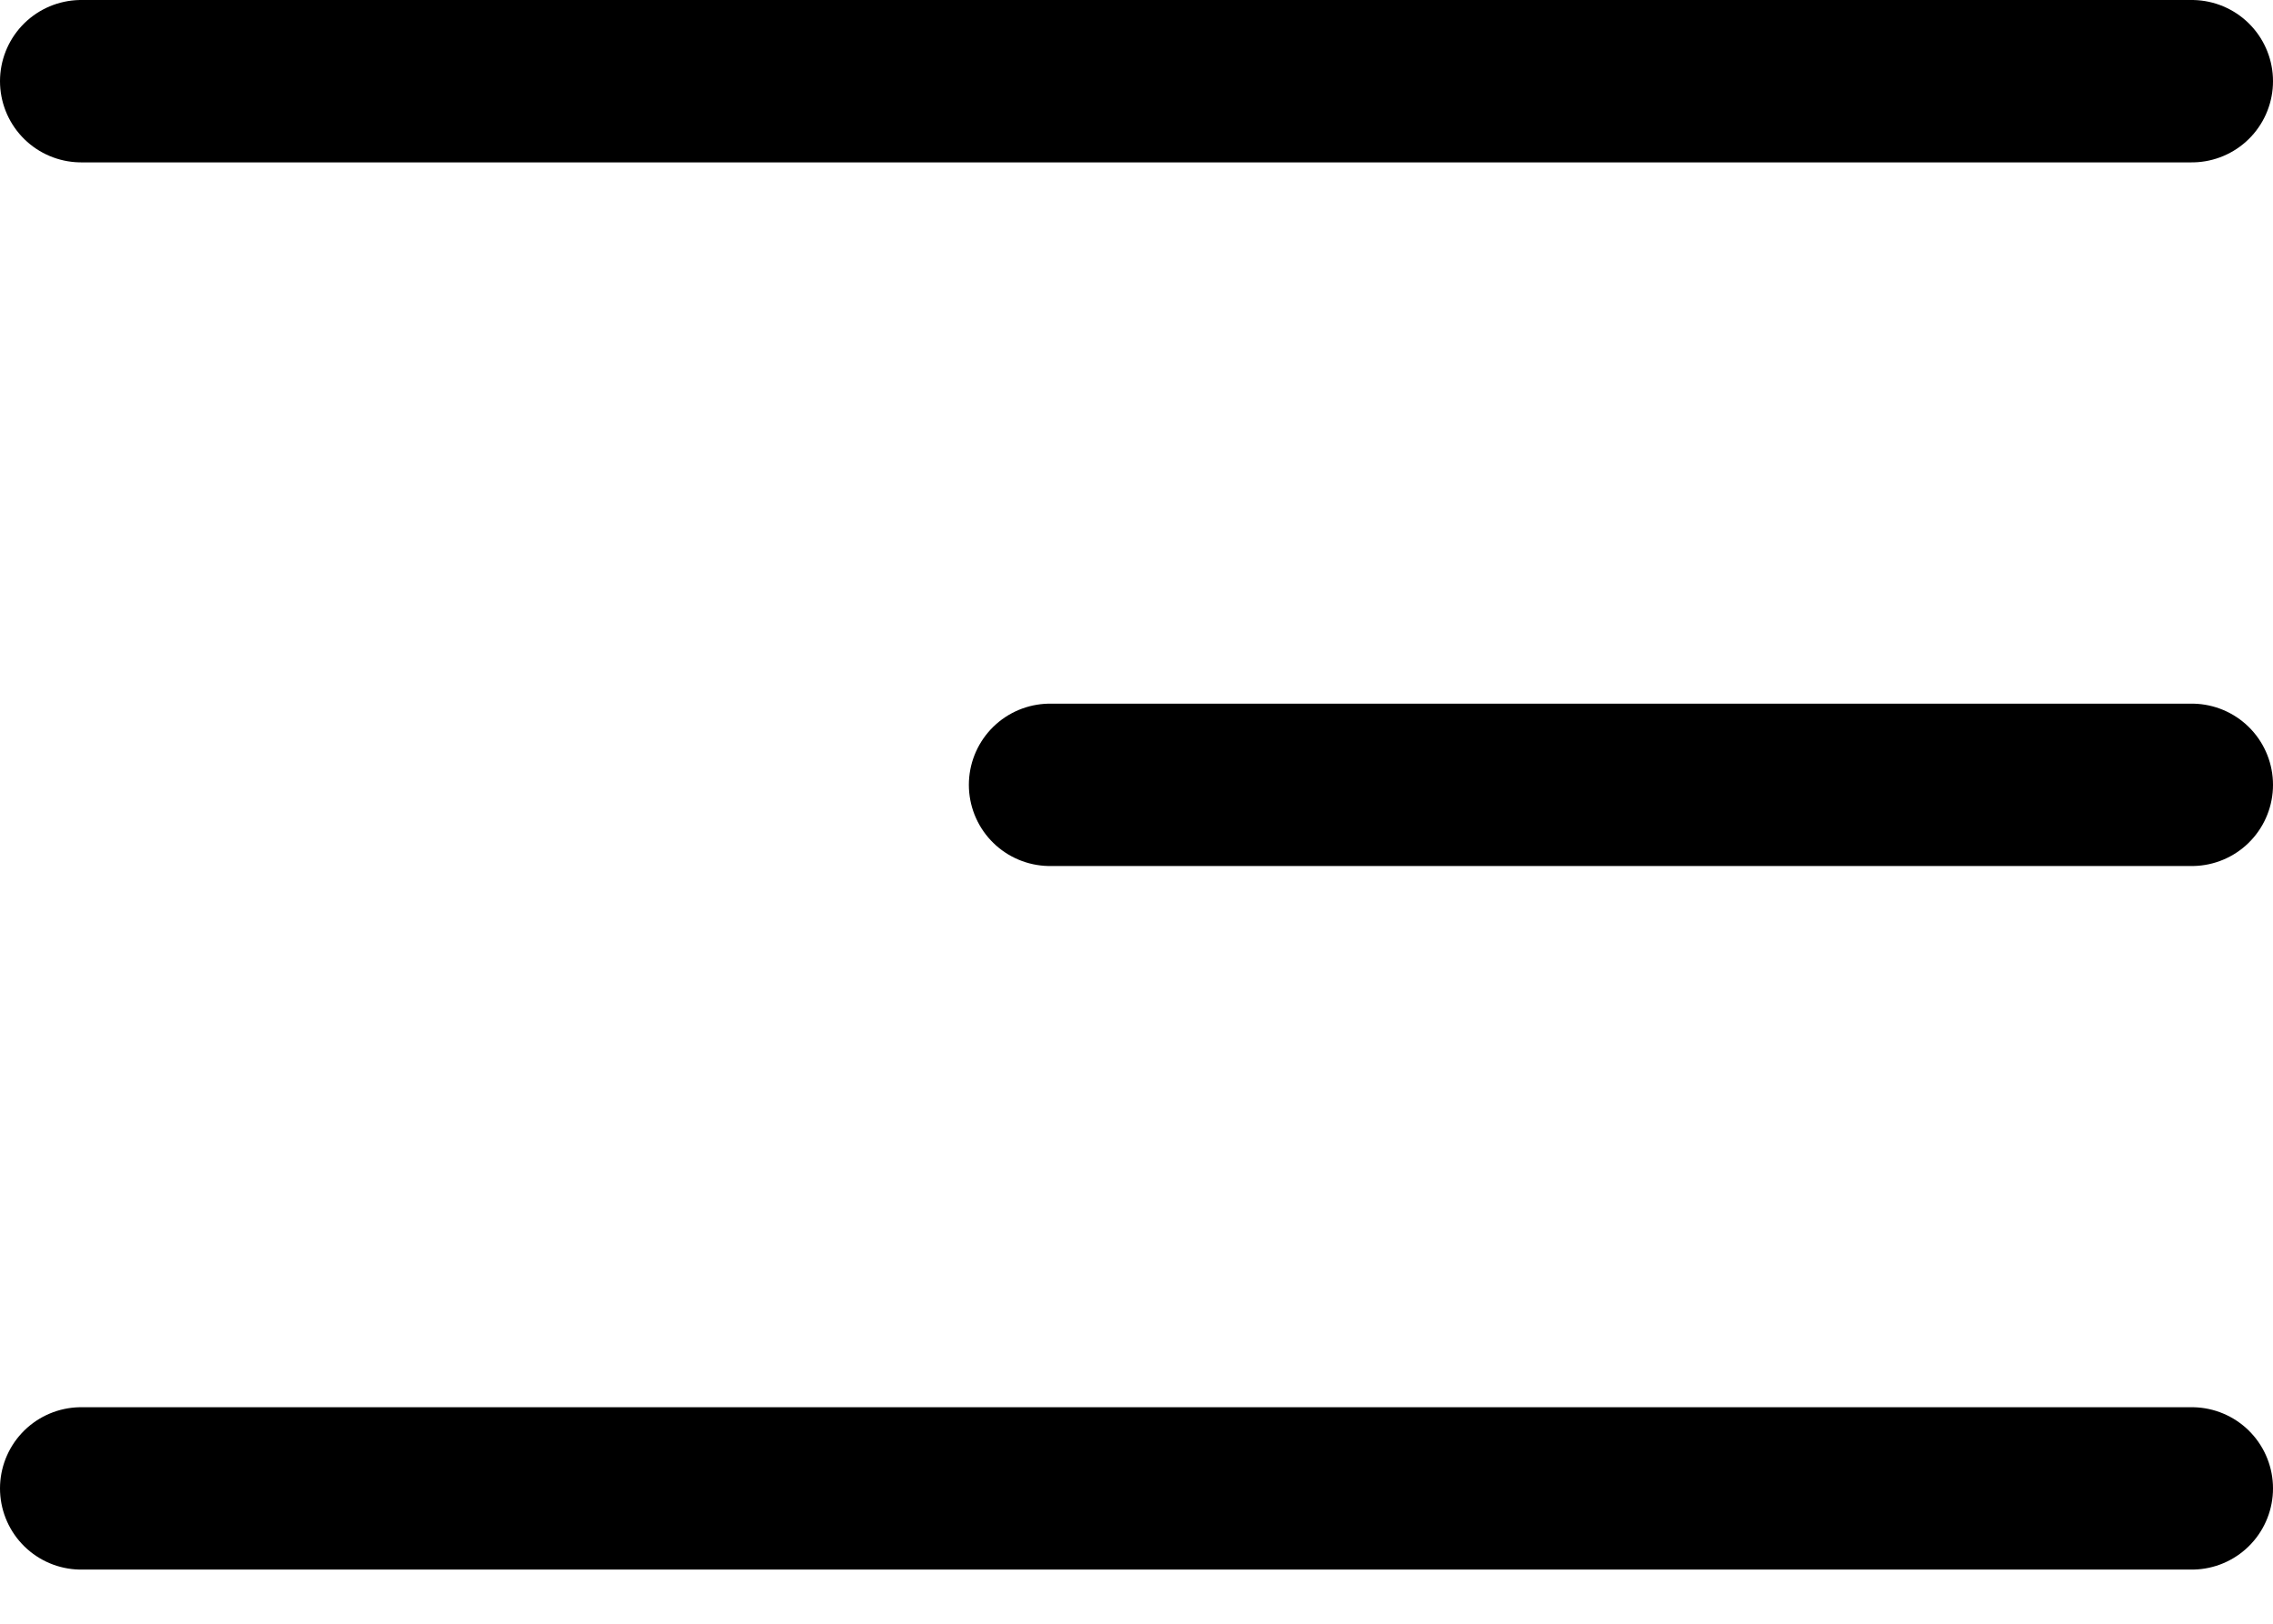
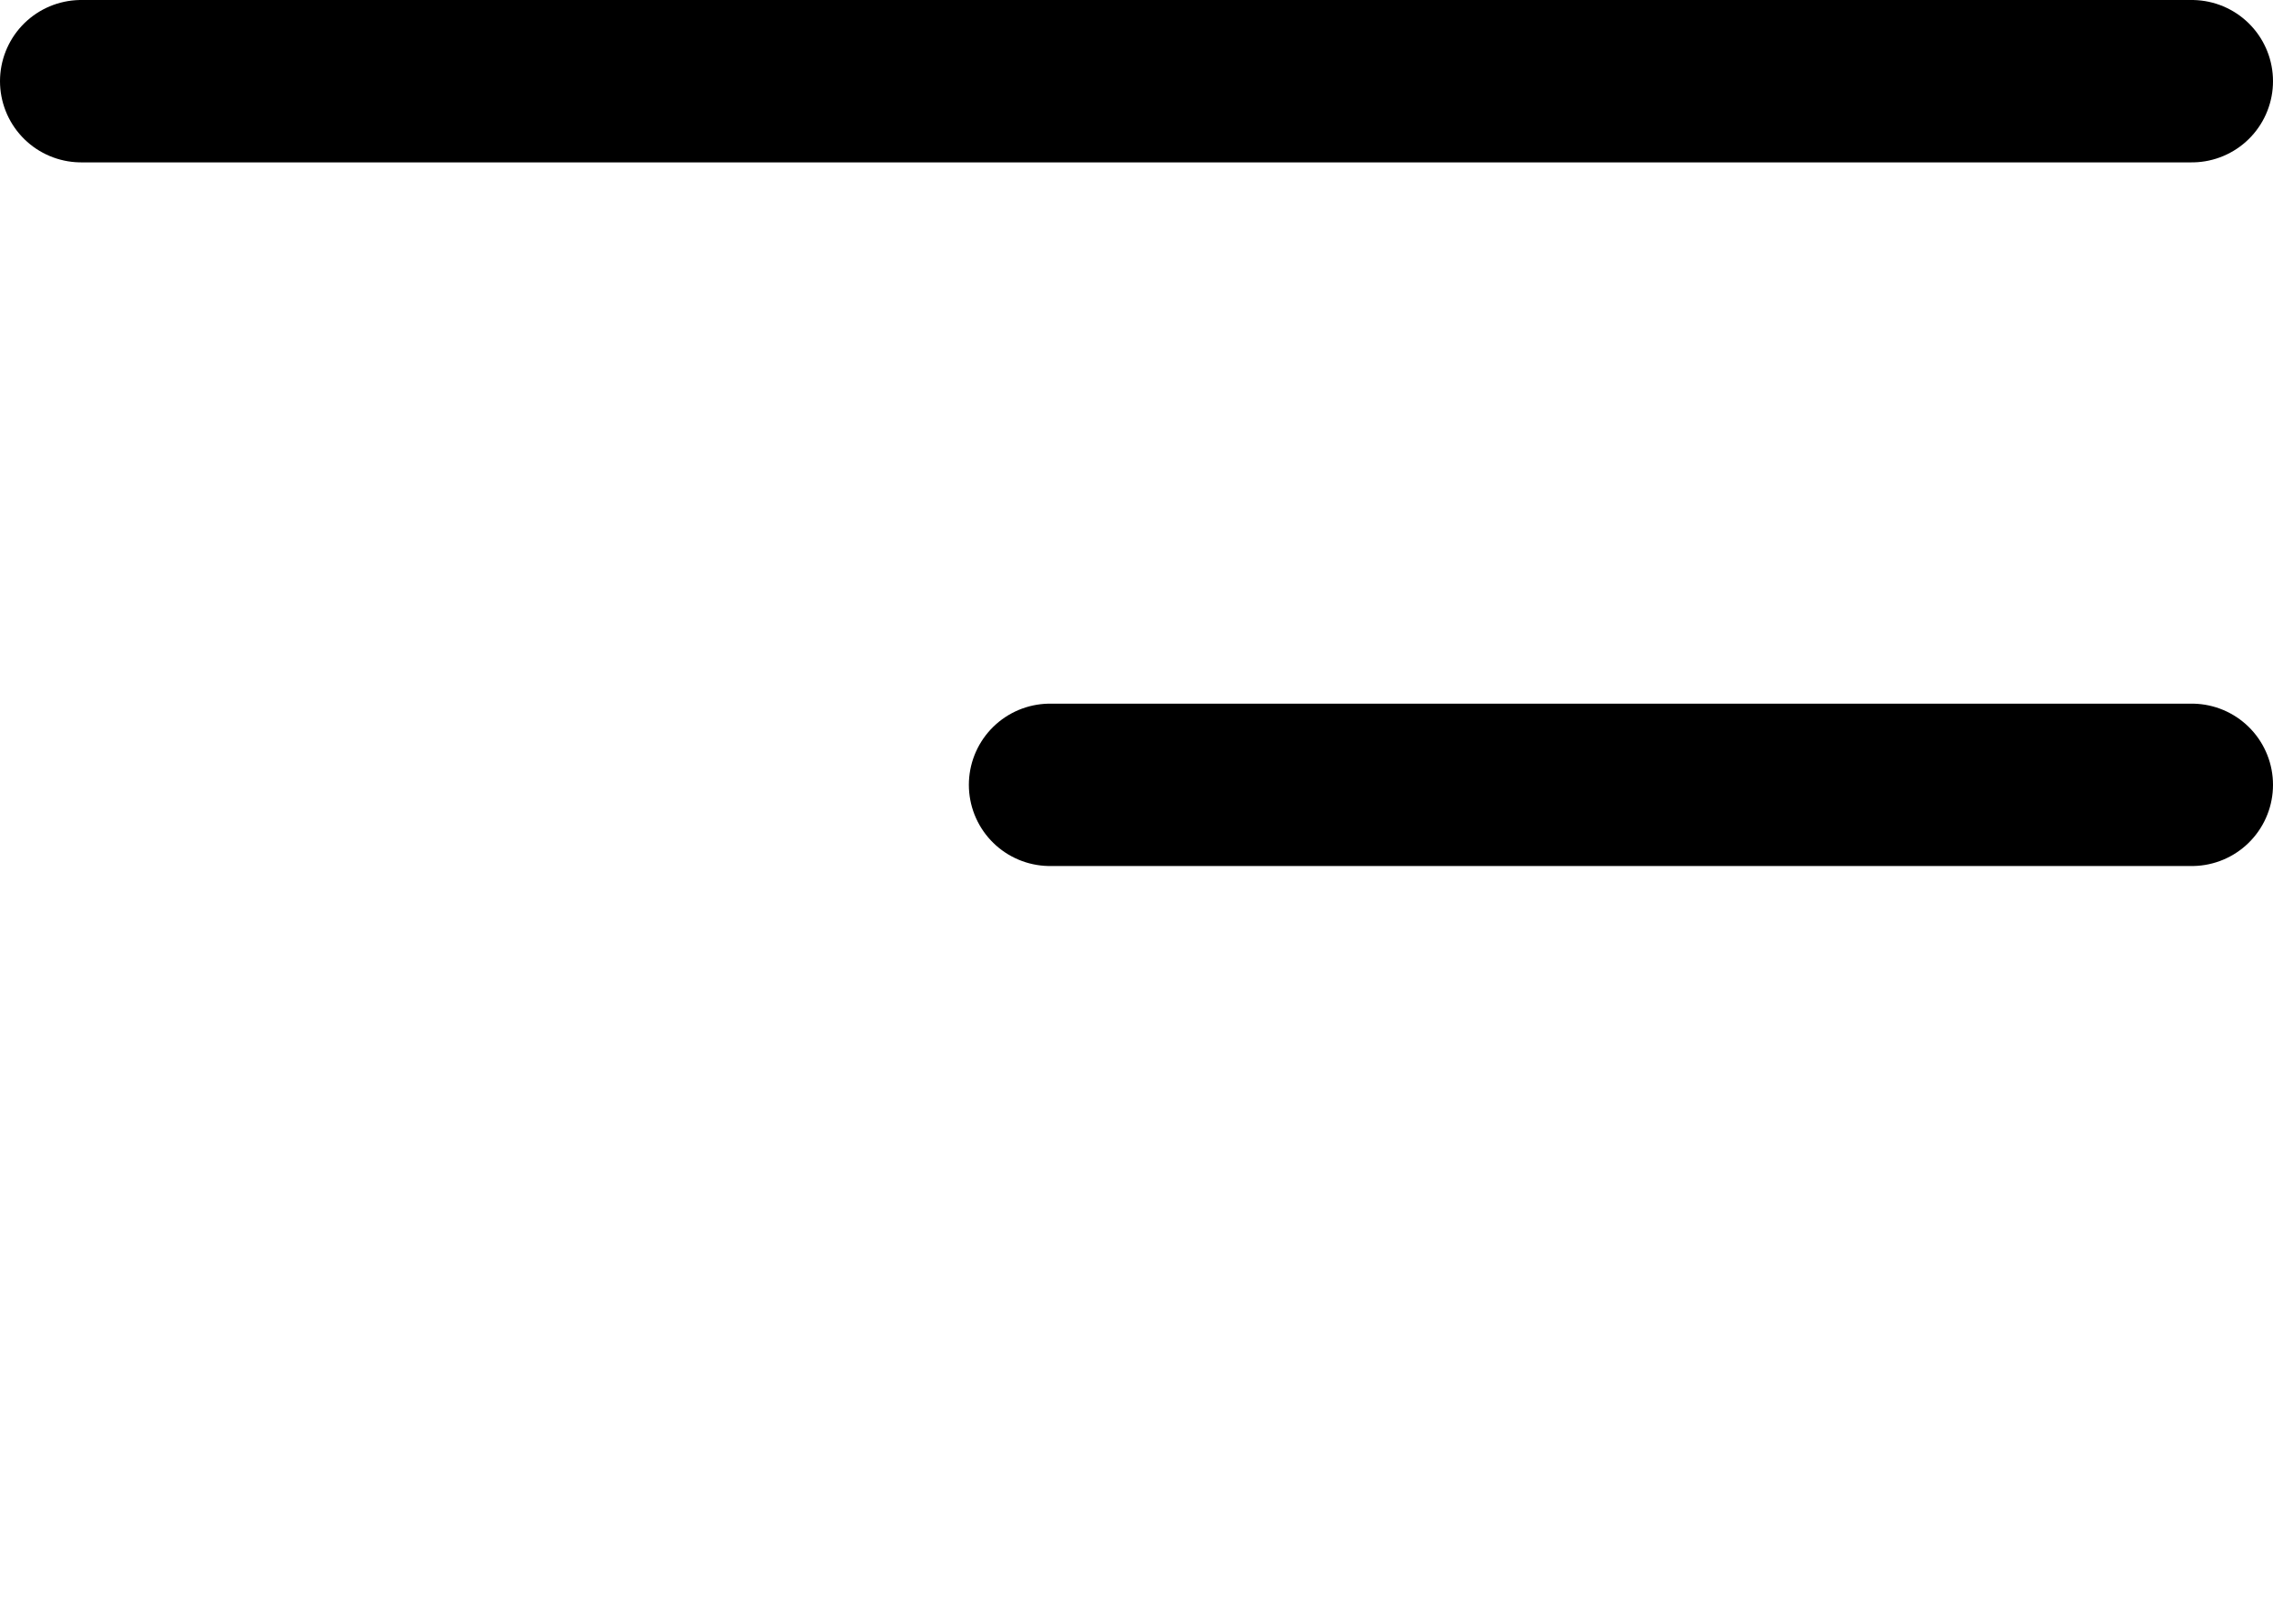
<svg xmlns="http://www.w3.org/2000/svg" width="28" height="20" viewBox="0 0 28 20" fill="none">
-   <path d="M27 9.667L12.935 9.667M27 18.333L1 18.333M27 1L1 1" stroke="black" stroke-width="2" stroke-linecap="round" stroke-linejoin="round" />
+   <path d="M27 9.667L12.935 9.667M27 18.333M27 1L1 1" stroke="black" stroke-width="2" stroke-linecap="round" stroke-linejoin="round" />
</svg>